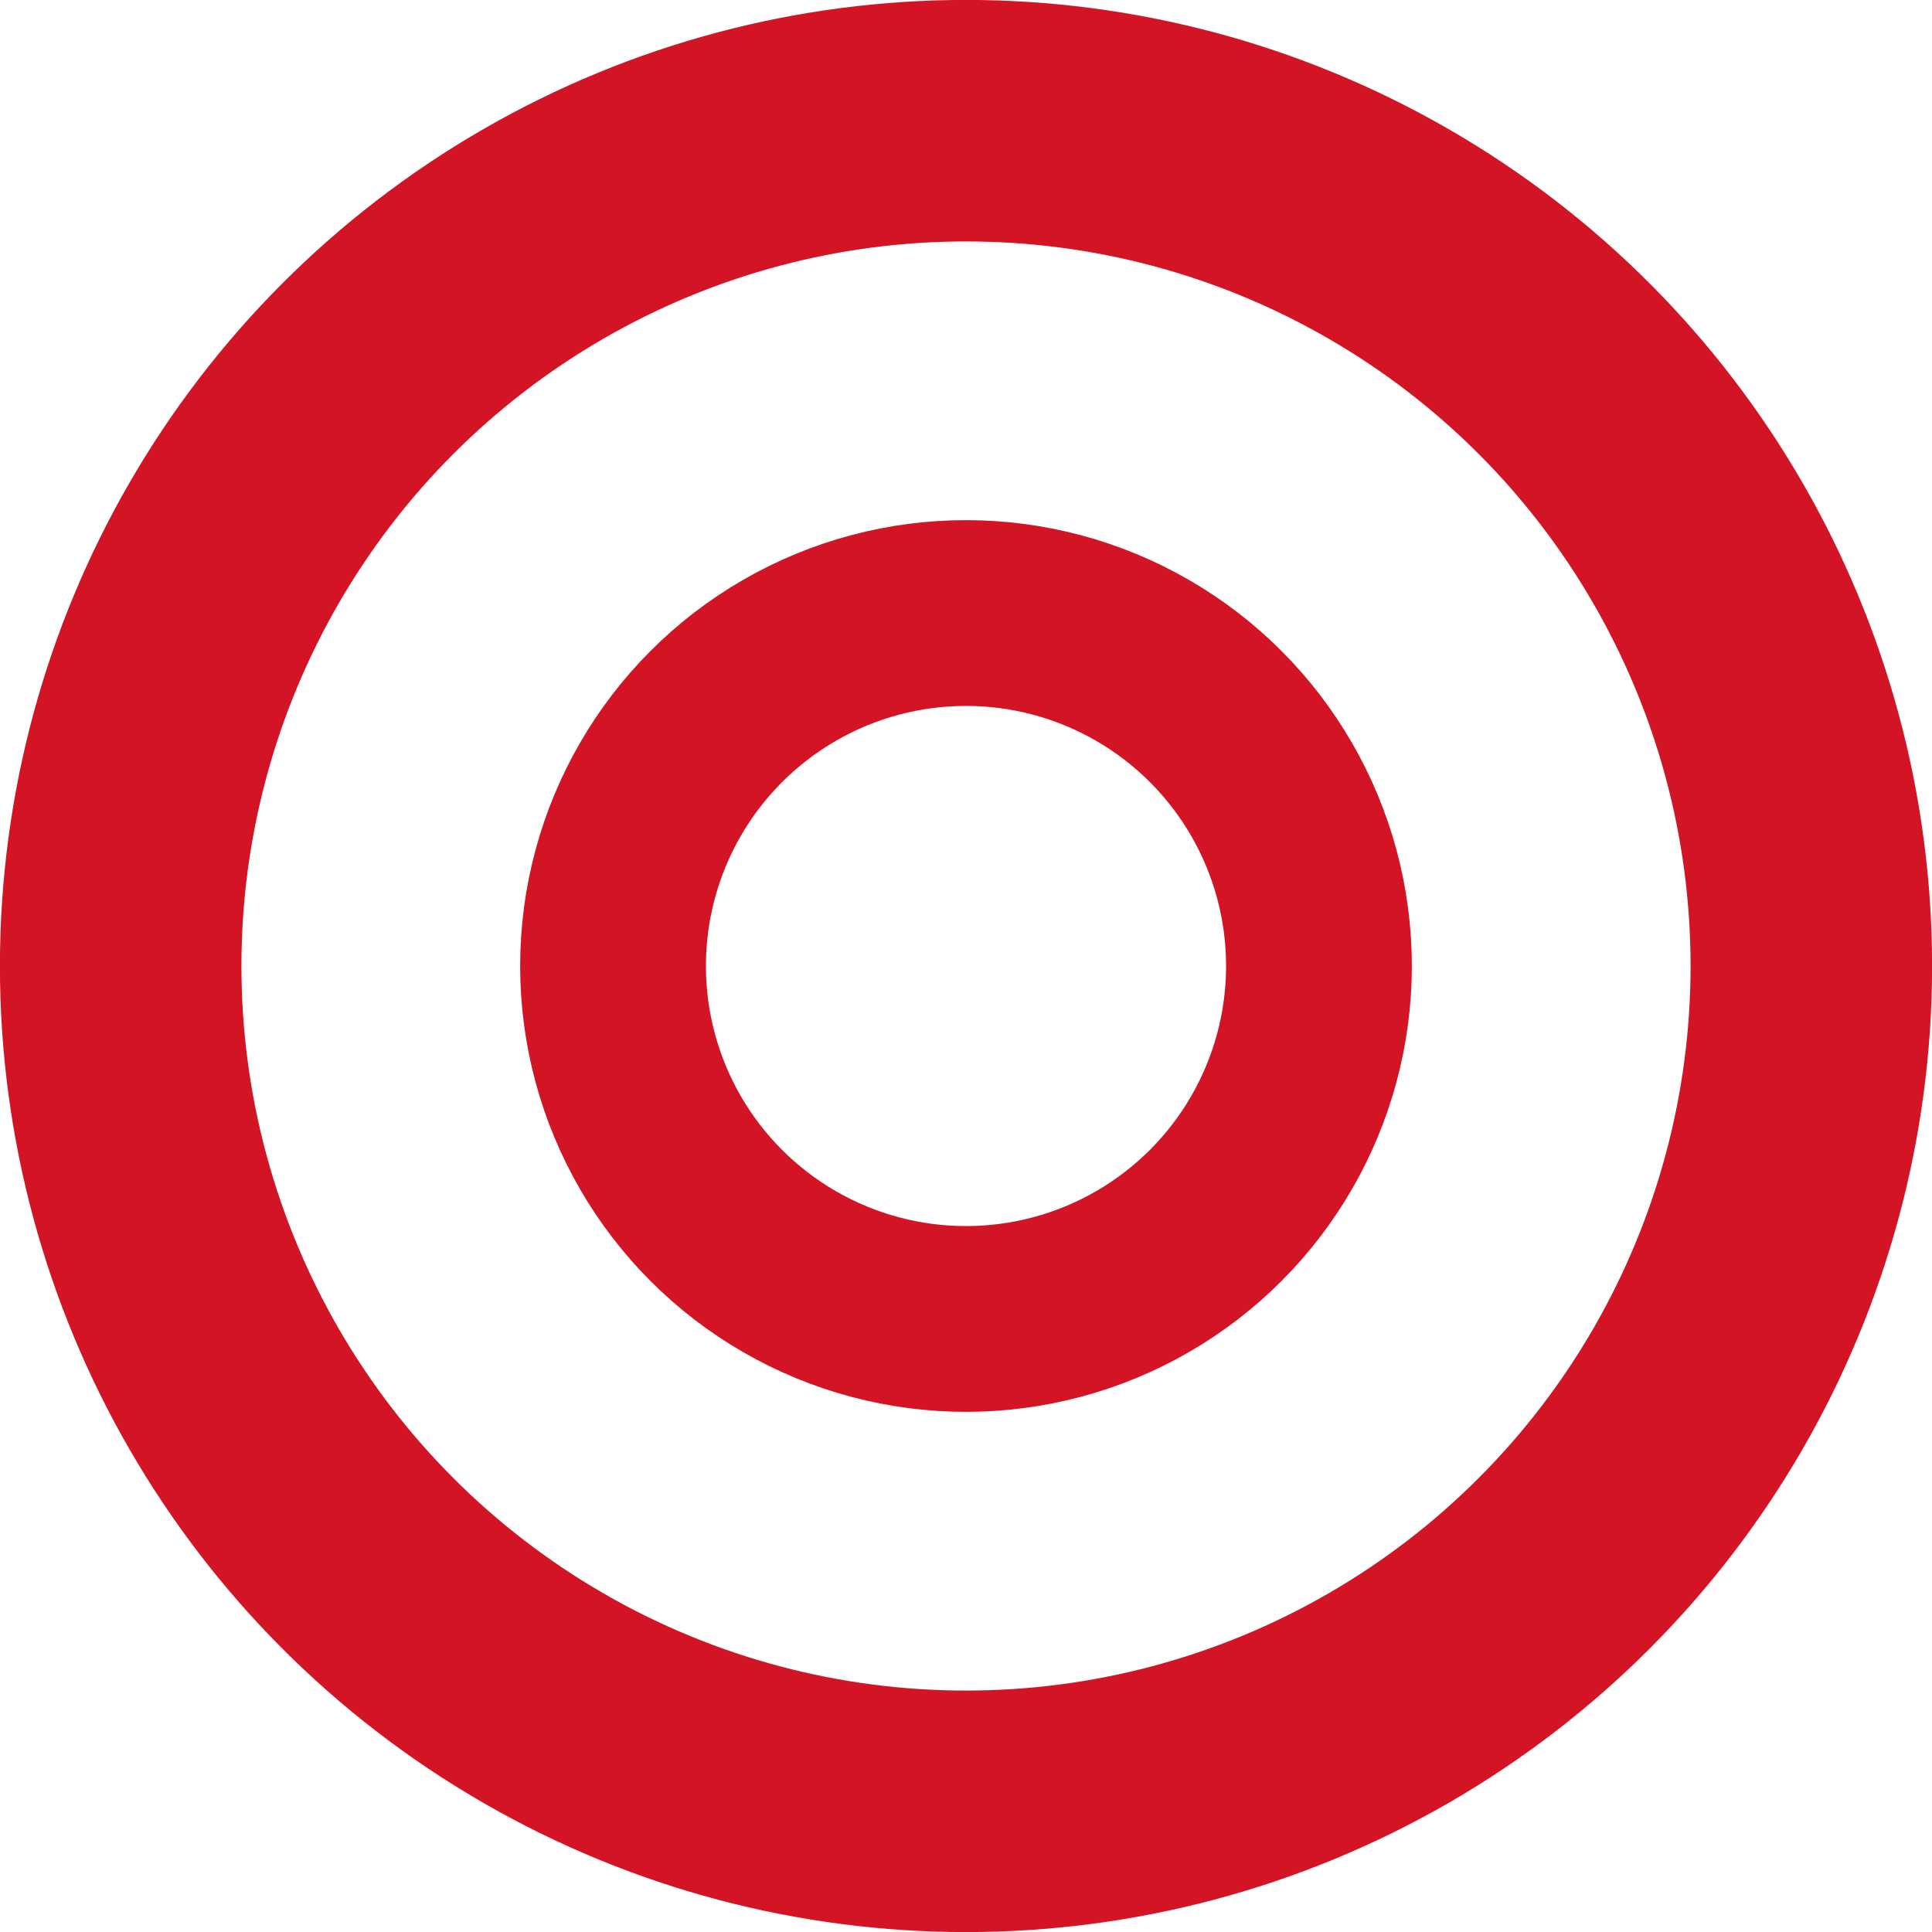
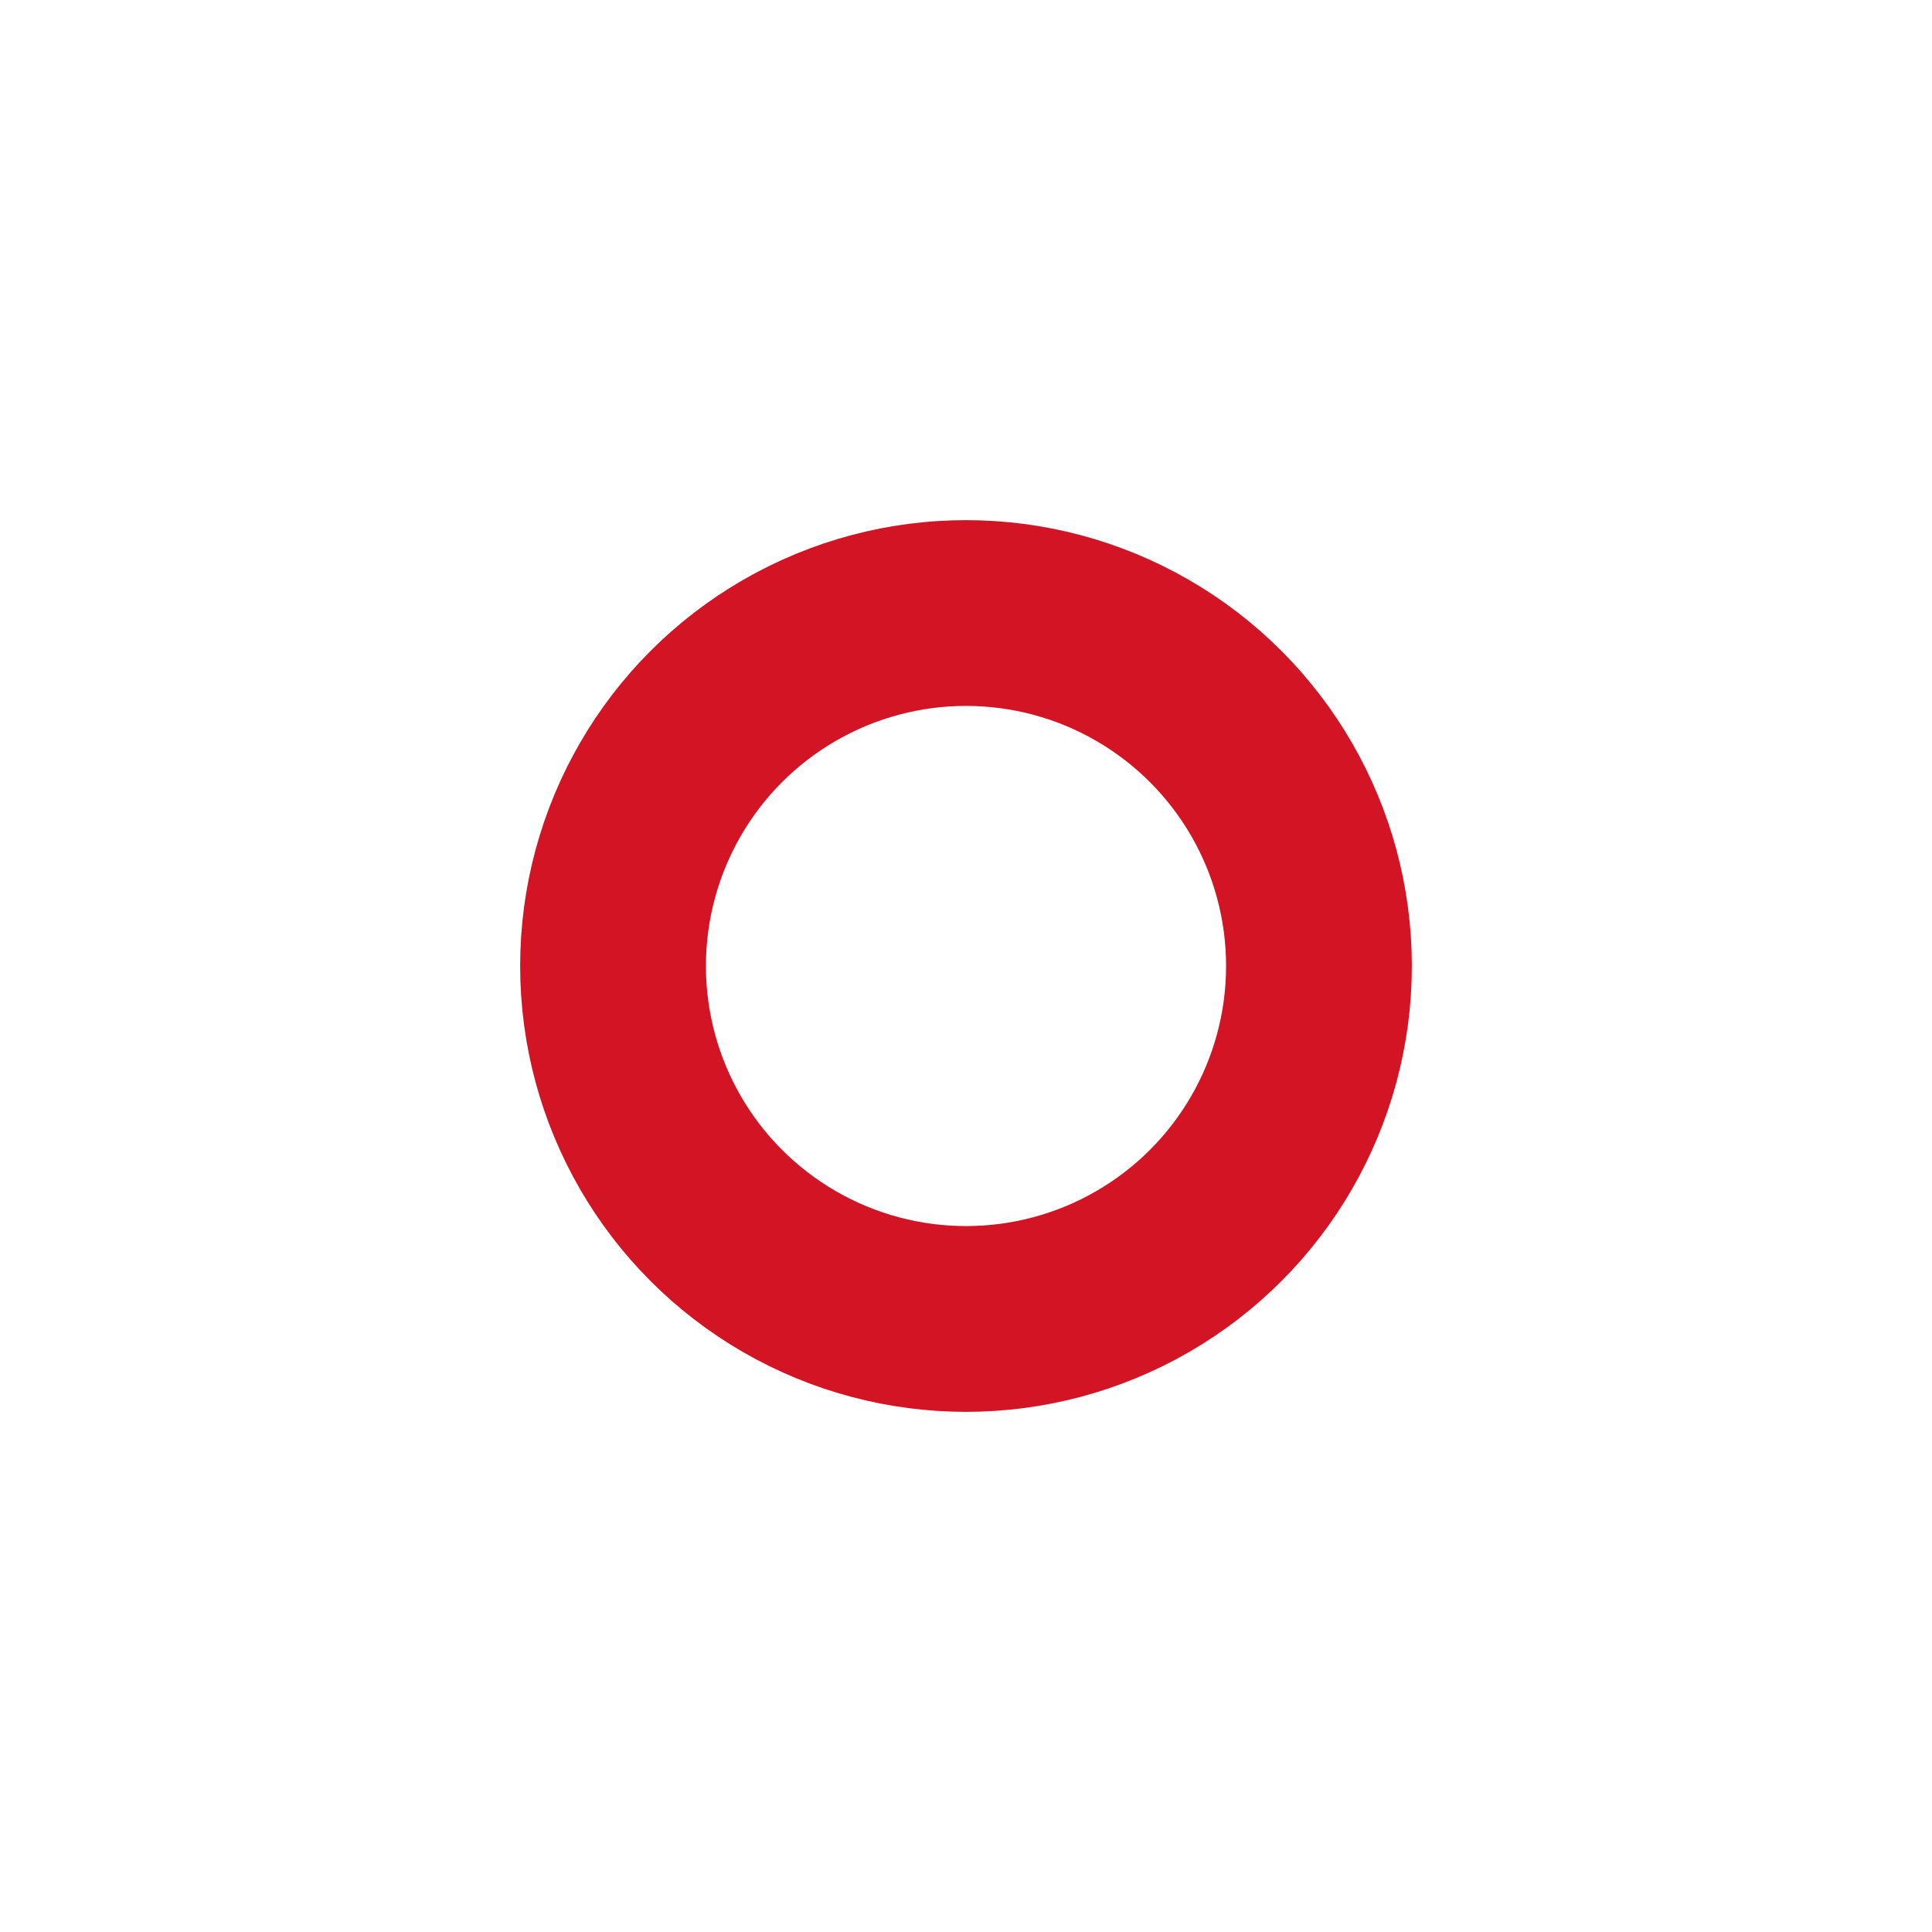
<svg xmlns="http://www.w3.org/2000/svg" width="13" height="13" viewBox="0 0 13 13" fill="none">
  <circle cx="6.5" cy="6.5" r="2.375" stroke="#D31424" stroke-width="1.25" />
-   <circle cx="6.5" cy="6.5" r="5.688" stroke="#D31424" stroke-width="1.625" />
</svg>